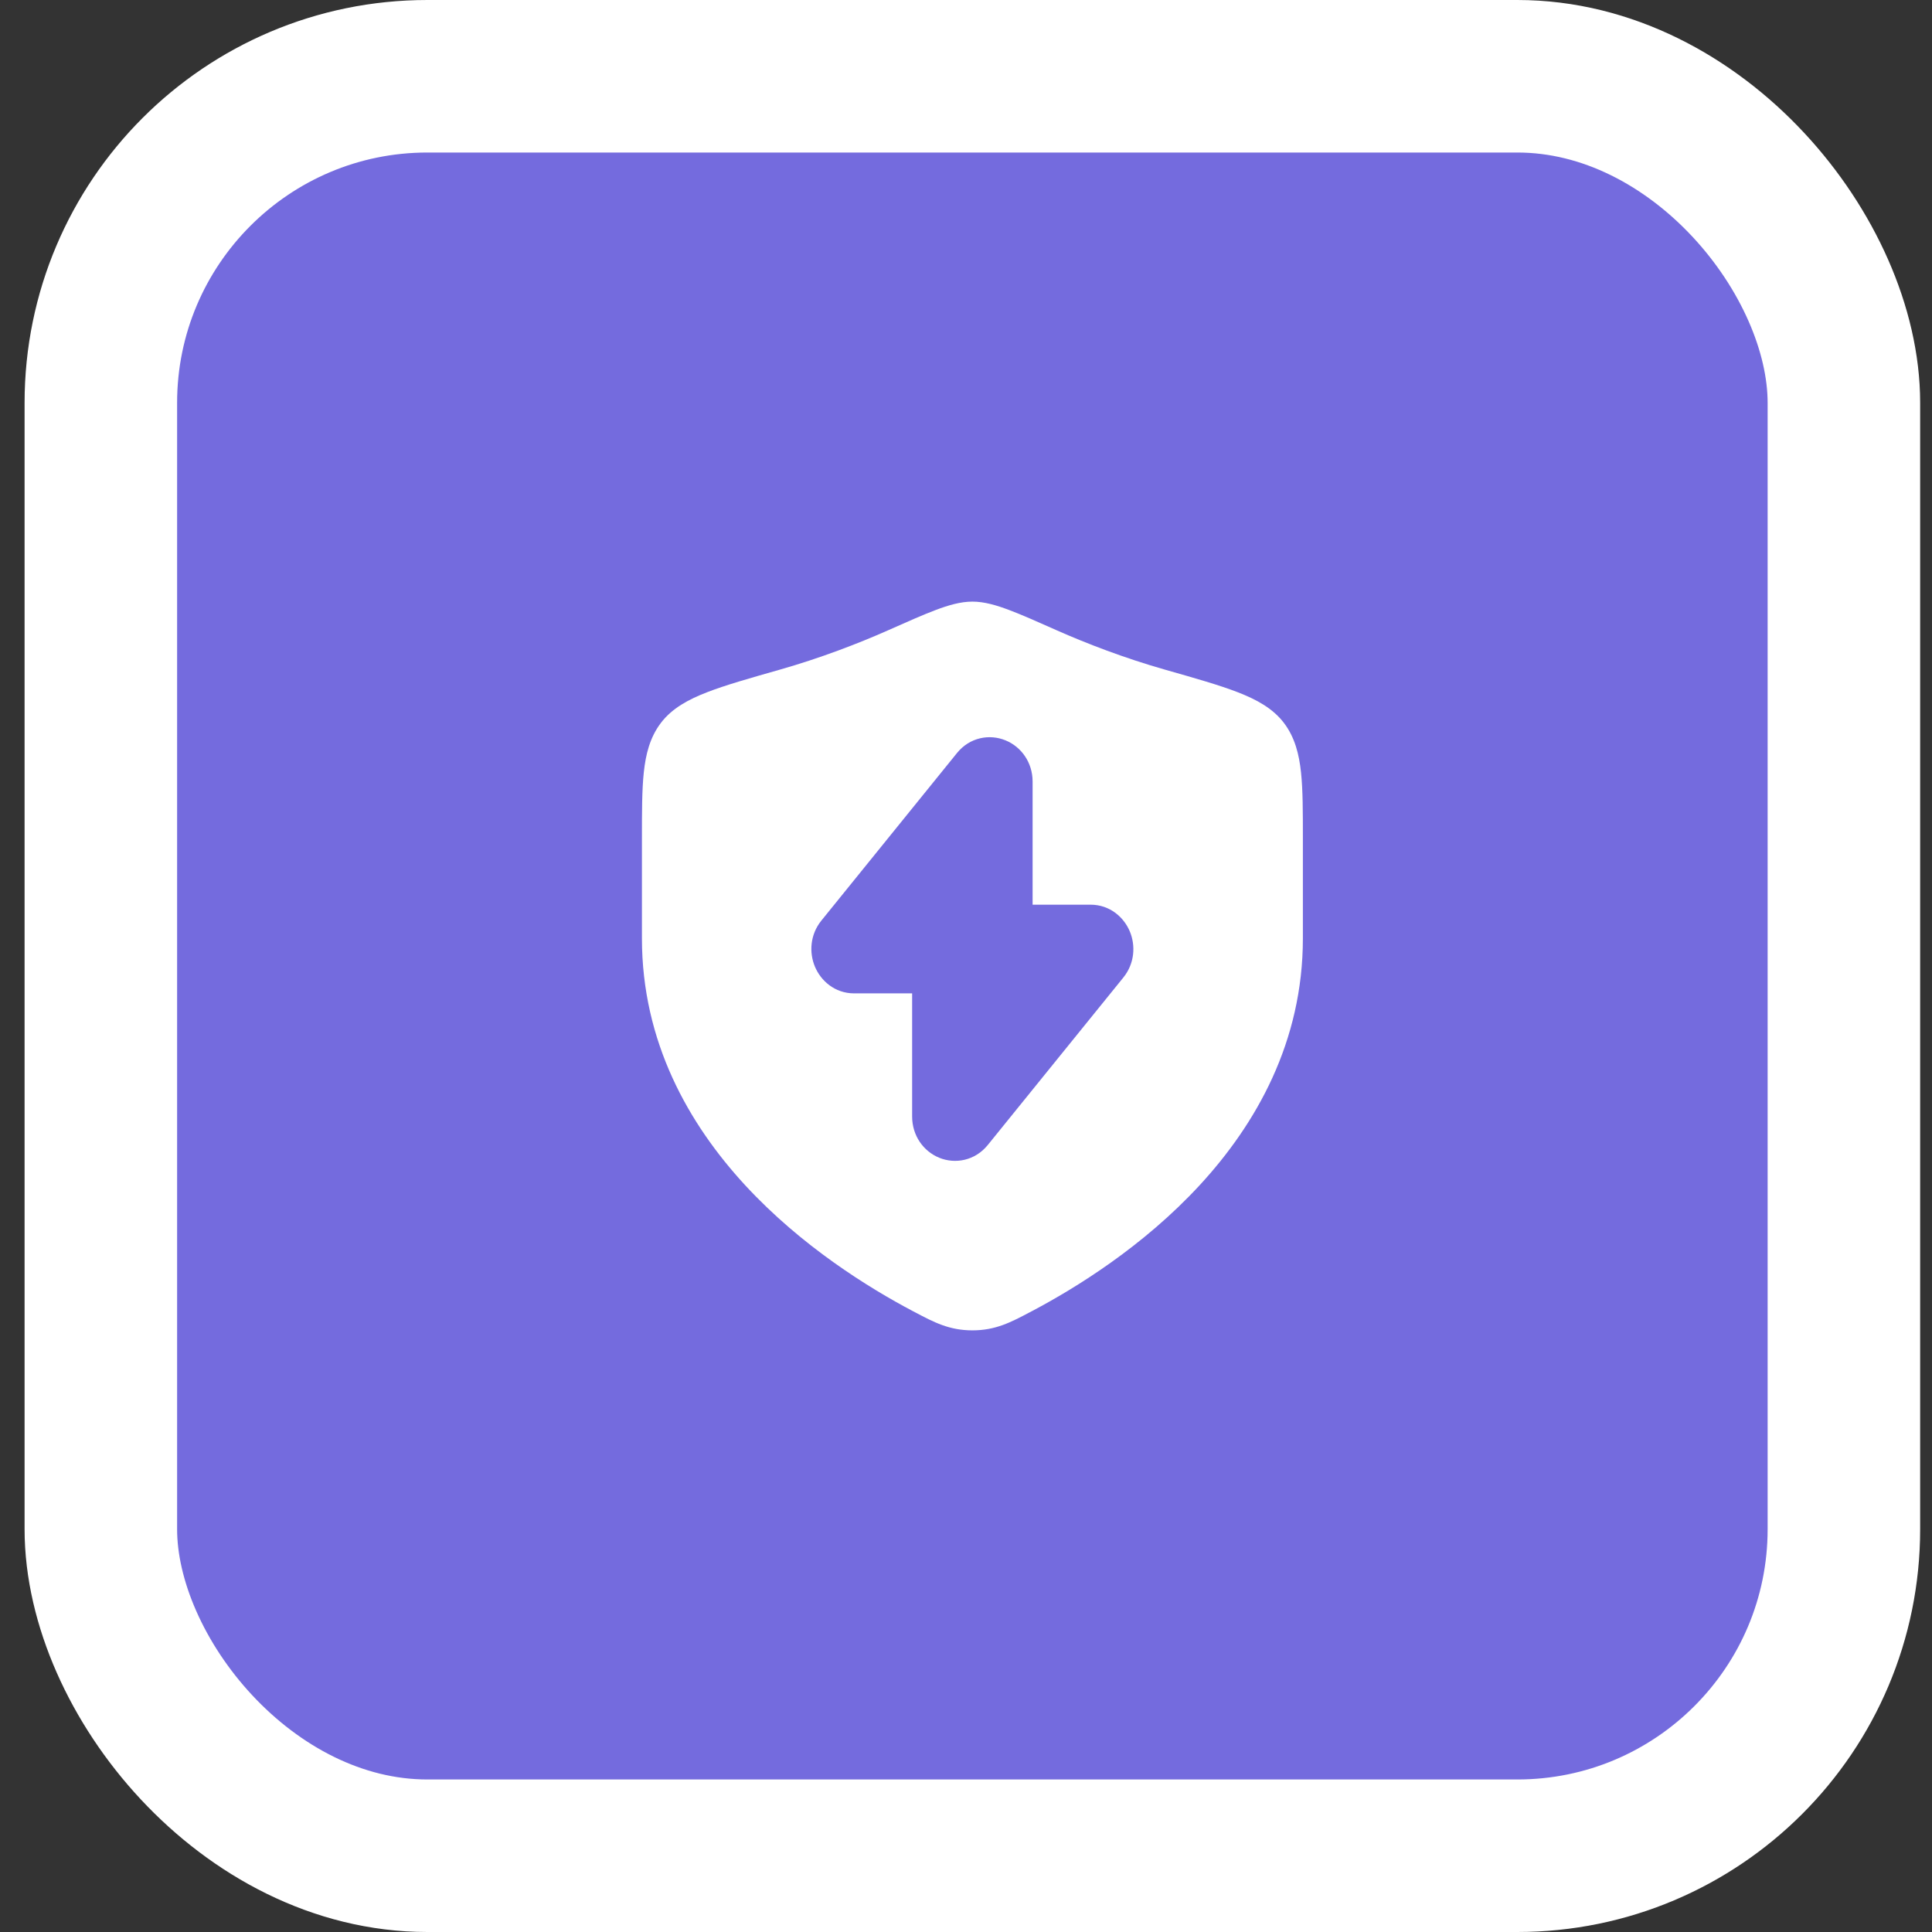
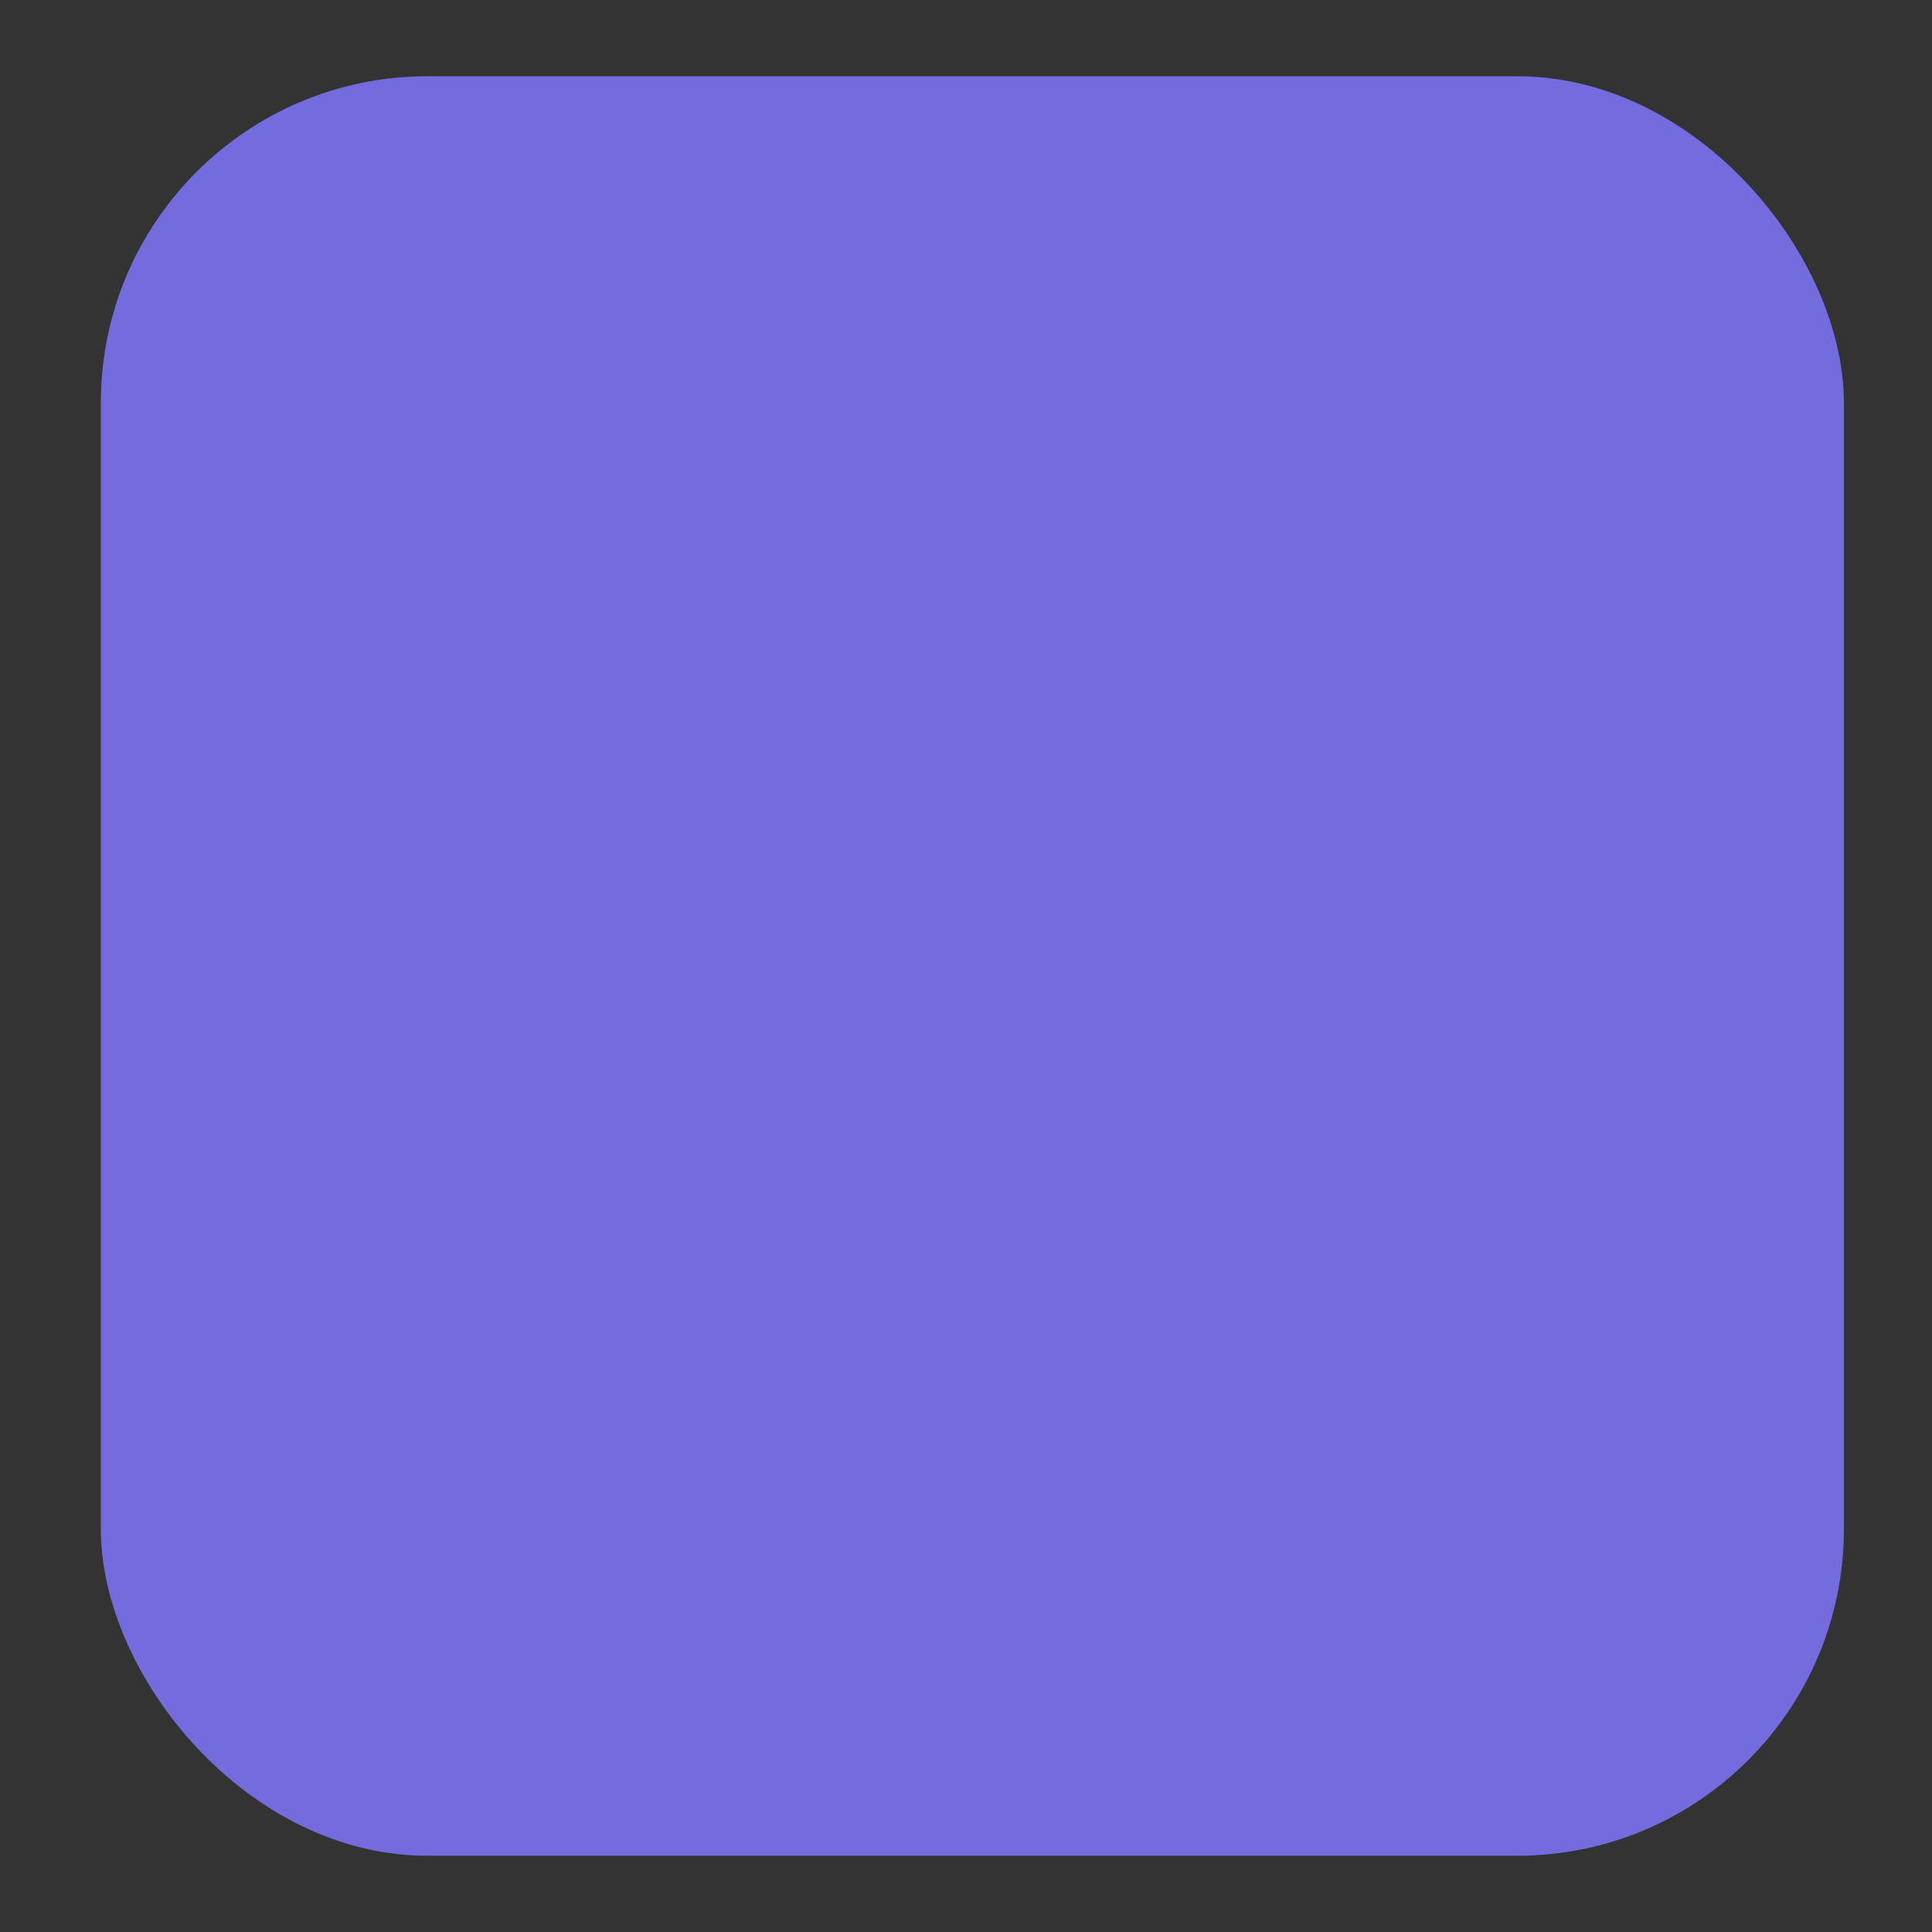
<svg xmlns="http://www.w3.org/2000/svg" width="76" height="76" viewBox="0 0 76 76" fill="none">
  <rect x="0" y="0" width="76" height="76" fill="#333333" stroke="none" />
  <rect x="3.967" y="3" width="68.567" height="70" rx="12.846" fill="#746BDE" />
-   <rect x="3.967" y="3" width="68.567" height="70" rx="12.846" stroke="white" stroke-width="6" />
-   <path fill-rule="evenodd" clip-rule="evenodd" d="M38.252 23.666C37.779 23.666 37.296 23.812 36.805 23.997C36.308 24.184 35.687 24.46 34.913 24.804C33.774 25.309 32.272 25.889 30.661 26.347C29.485 26.681 28.535 26.951 27.814 27.231C27.091 27.511 26.434 27.859 25.993 28.444C25.565 29.011 25.401 29.672 25.325 30.386C25.252 31.075 25.252 31.939 25.252 32.985V36.911C25.252 40.986 27.091 44.216 29.314 46.625C31.53 49.025 34.17 50.658 35.91 51.577L35.995 51.621C36.736 52.013 37.341 52.333 38.252 52.333C39.163 52.333 39.768 52.013 40.509 51.621L40.593 51.577C42.334 50.658 44.974 49.025 47.19 46.625C49.413 44.216 51.252 40.986 51.252 36.911V32.985C51.252 31.939 51.252 31.075 51.179 30.386C51.103 29.672 50.939 29.011 50.511 28.444C50.069 27.859 49.413 27.511 48.69 27.231C47.969 26.951 47.019 26.681 45.843 26.347C44.232 25.889 42.73 25.309 41.591 24.804C40.817 24.46 40.196 24.184 39.699 23.997C39.208 23.812 38.725 23.666 38.252 23.666ZM40.62 30.745C40.62 29.994 40.176 29.378 39.556 29.124C38.923 28.864 38.145 29.004 37.644 29.624L32.312 36.212C31.86 36.77 31.828 37.476 32.056 38.023C32.284 38.573 32.832 39.077 33.603 39.077H35.881V43.92C35.881 44.672 36.324 45.287 36.944 45.542C37.577 45.801 38.355 45.661 38.857 45.041L44.189 38.454C44.641 37.895 44.673 37.19 44.445 36.642C44.216 36.092 43.669 35.588 42.898 35.588H40.62V30.745Z" fill="white" />
</svg>